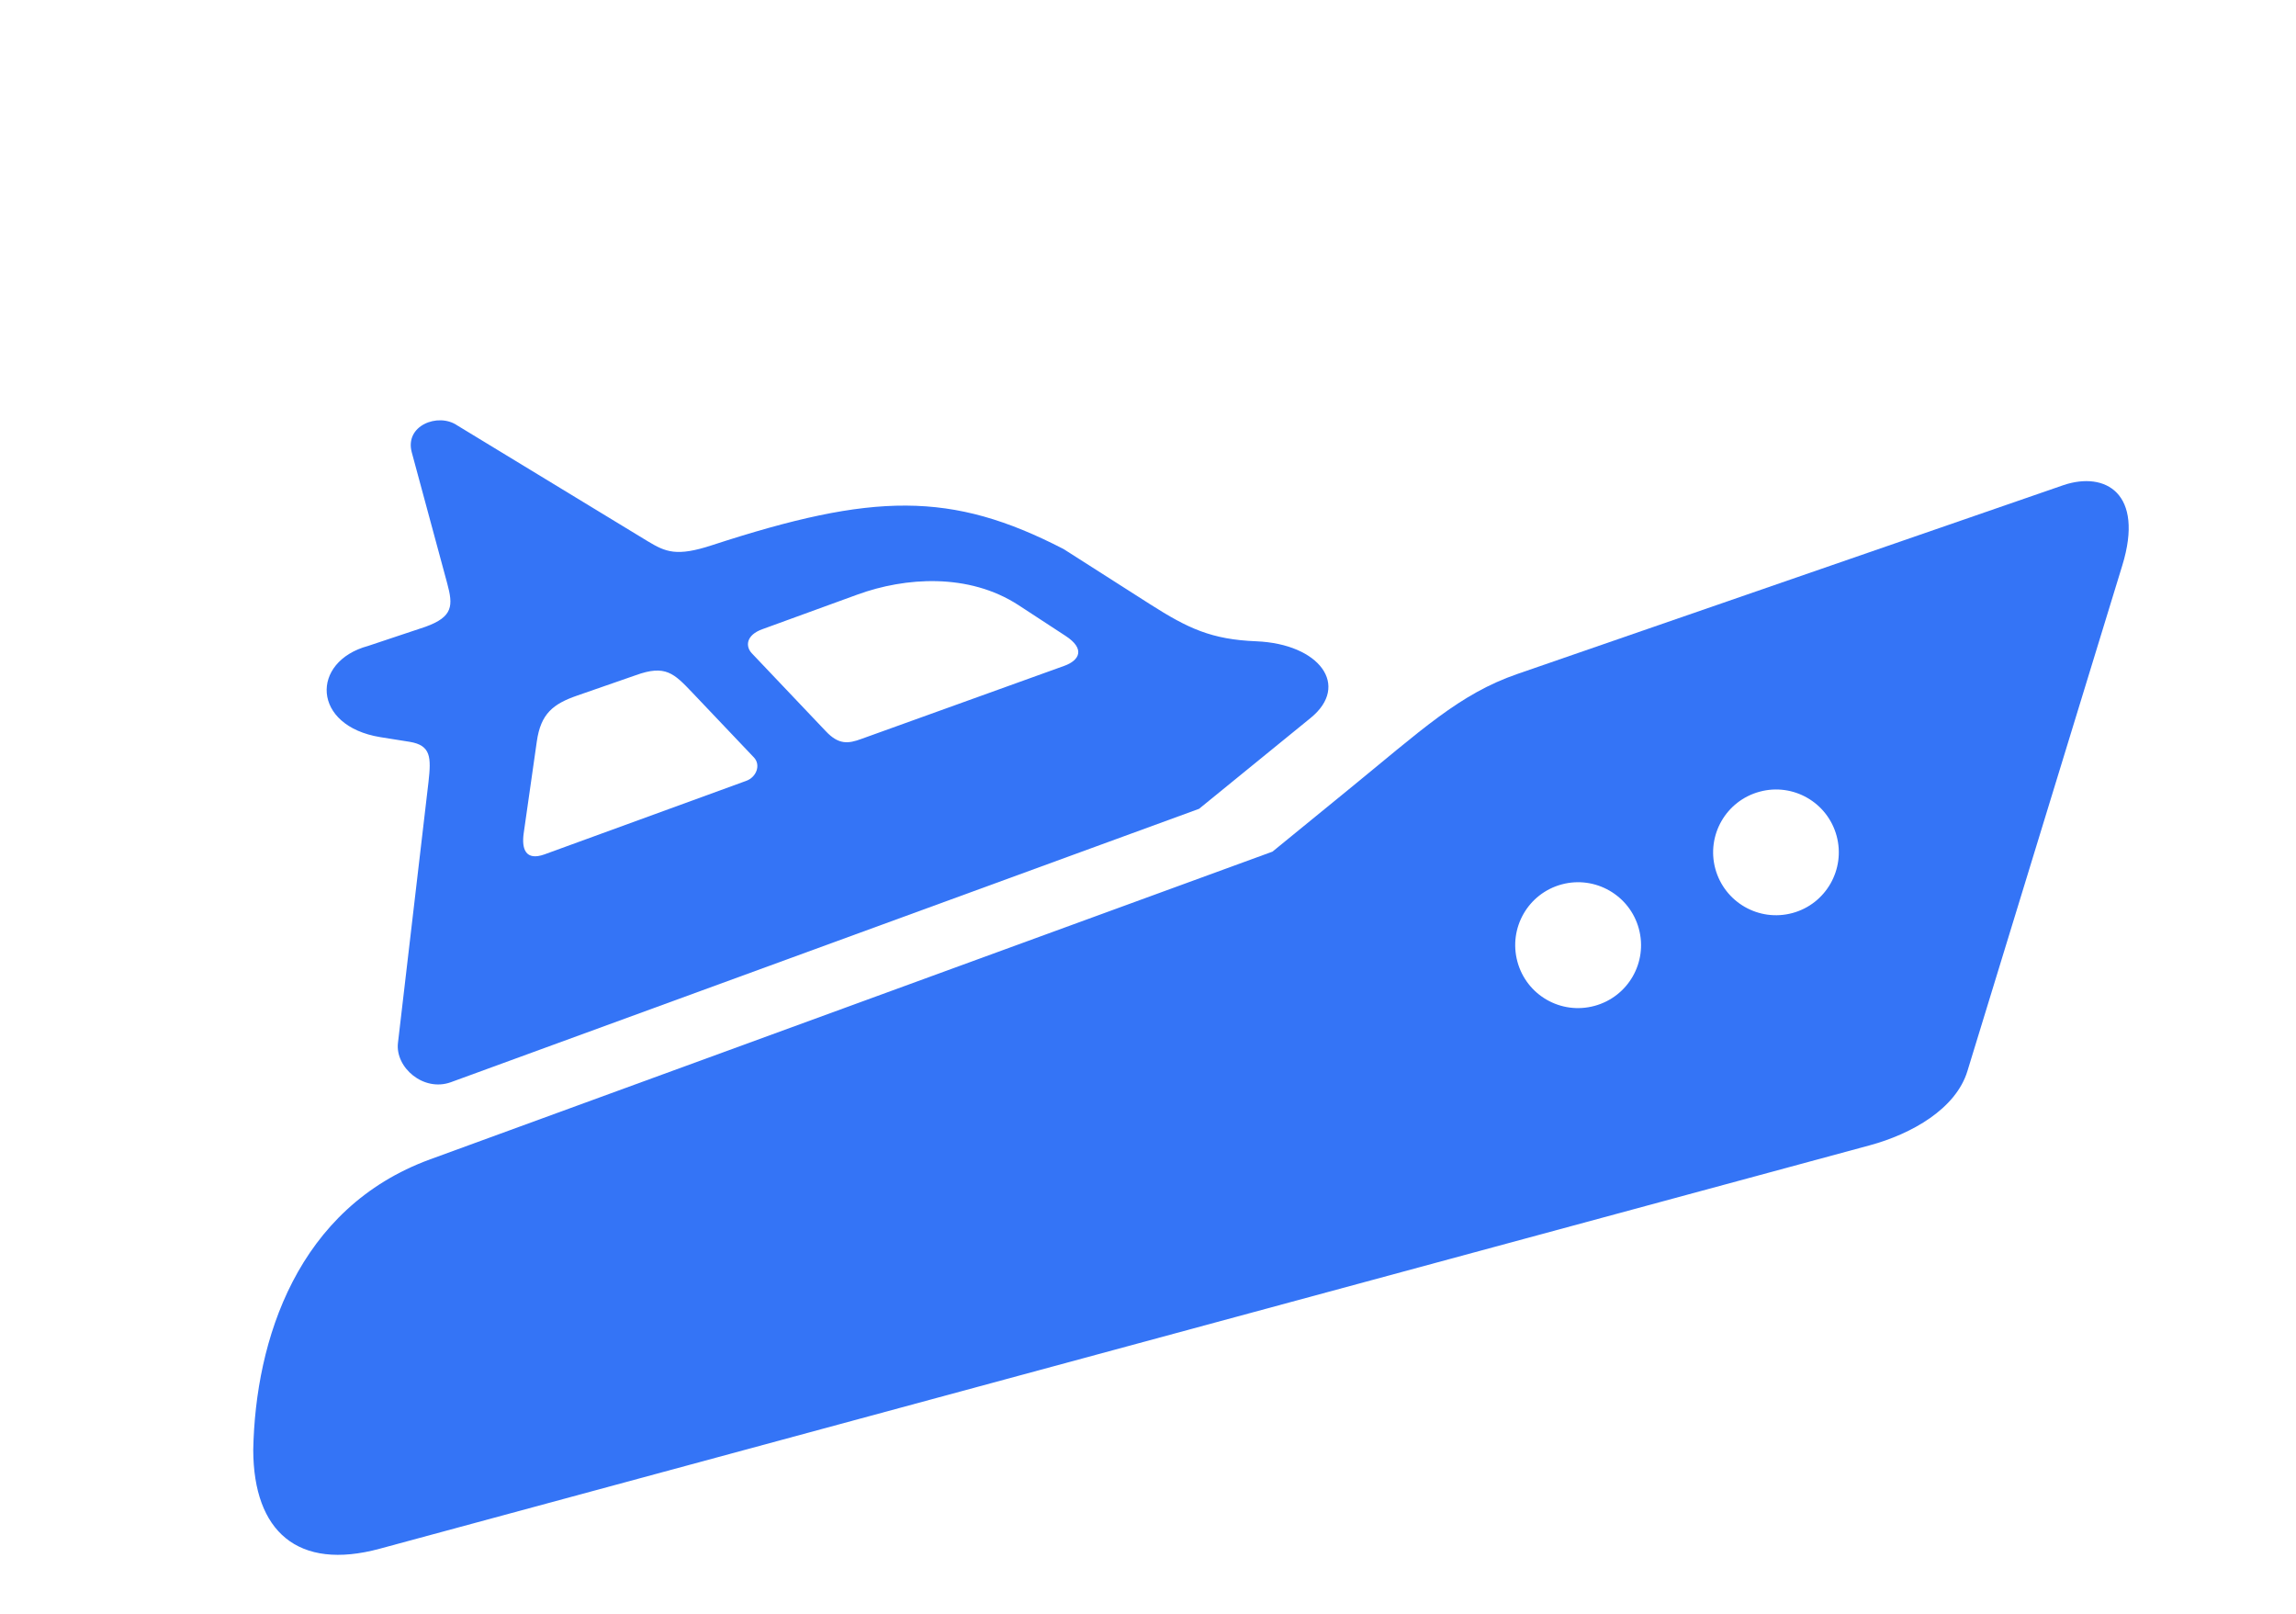
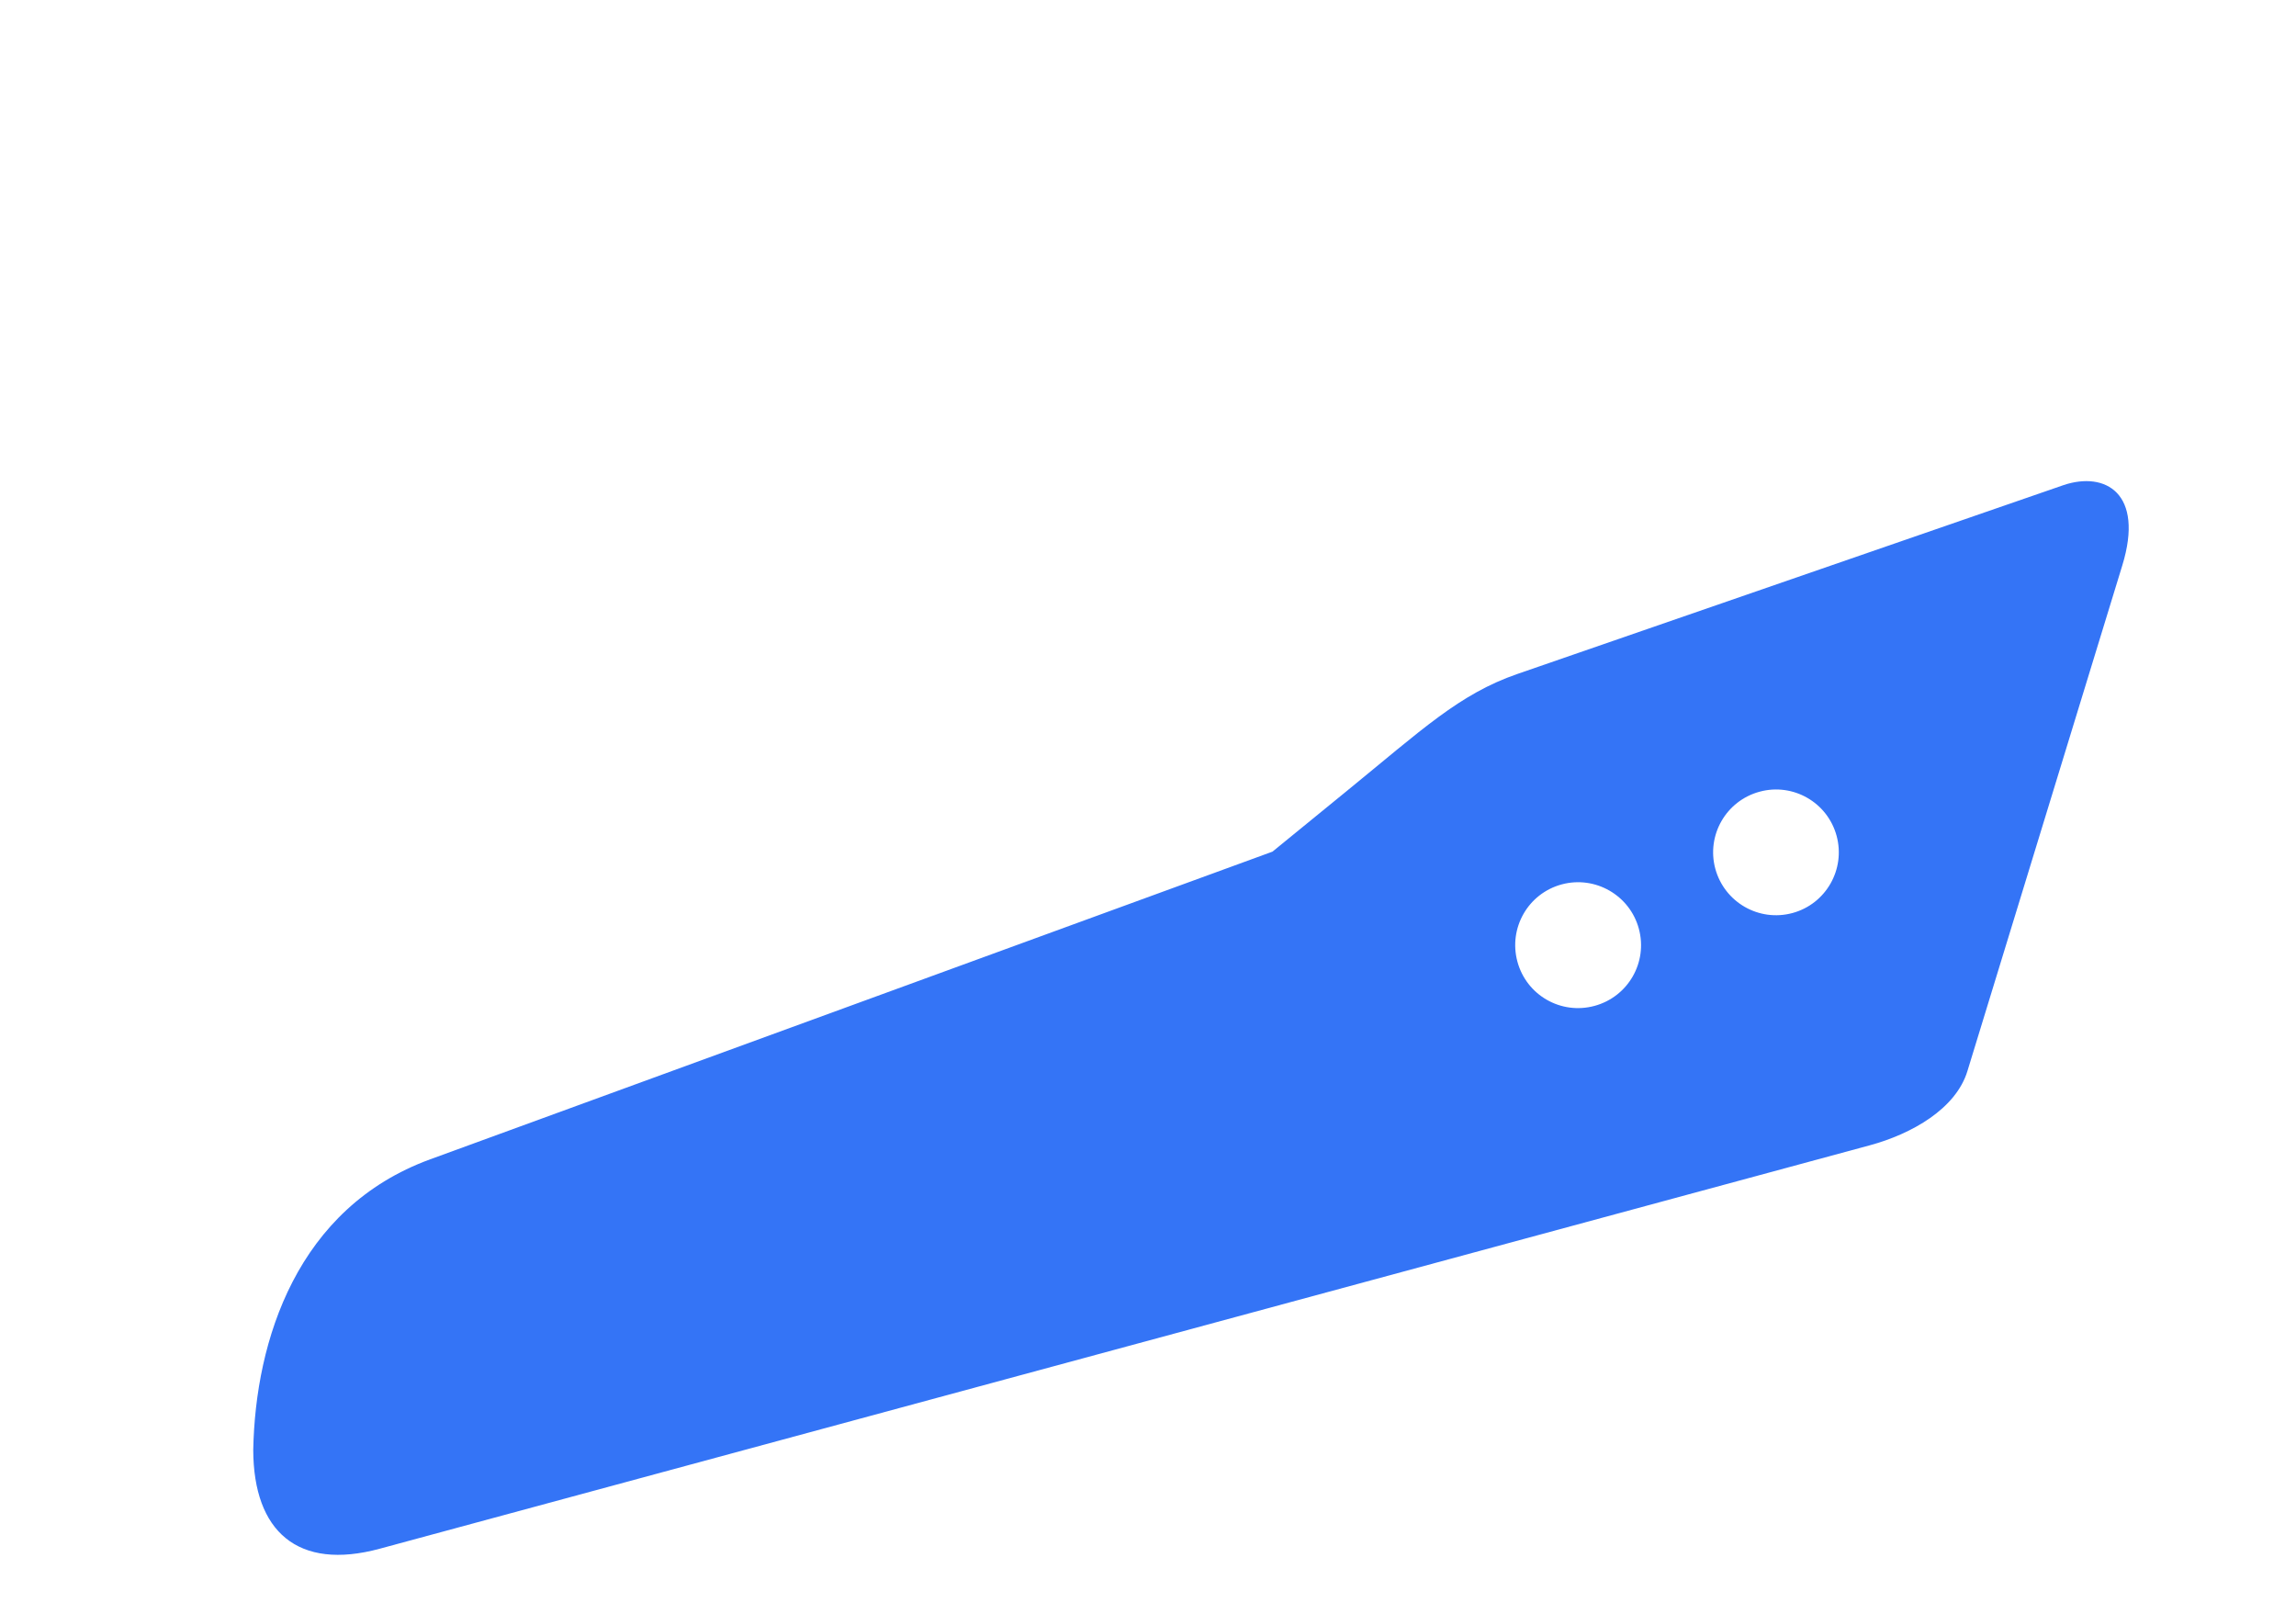
<svg xmlns="http://www.w3.org/2000/svg" width="37" height="26" viewBox="0 0 37 26" fill="none">
  <path fill-rule="evenodd" clip-rule="evenodd" d="M25.166 14.249C25.706 14.103 26.264 14.423 26.41 14.963C26.557 15.505 26.236 16.06 25.696 16.206C25.154 16.353 24.599 16.034 24.453 15.493C24.307 14.953 24.624 14.396 25.166 14.249ZM28.357 12.755C28.896 12.609 29.451 12.928 29.597 13.467C29.743 14.006 29.425 14.564 28.886 14.71C28.344 14.857 27.789 14.536 27.642 13.996C27.497 13.457 27.815 12.901 28.357 12.755ZM33.256 7.815L24.454 10.858C23.516 11.182 22.918 11.754 21.697 12.749L20.506 13.721L6.933 18.678C4.789 19.46 4.115 21.593 4.081 23.36C4.085 24.677 4.8 25.309 6.119 24.952L30.129 18.453C30.809 18.269 31.52 17.864 31.705 17.256L34.201 9.109C34.558 7.945 33.926 7.591 33.256 7.815Z" fill="#3474F6" />
-   <path fill-rule="evenodd" clip-rule="evenodd" d="M12.286 10.137L13.824 9.577C14.582 9.302 15.607 9.225 16.414 9.75L17.17 10.244C17.498 10.457 17.392 10.641 17.15 10.728L13.884 11.904C13.671 11.983 13.516 12.002 13.308 11.781L12.119 10.529C12.007 10.414 12.023 10.231 12.286 10.137ZM9.303 11.206L10.244 10.879C10.724 10.704 10.862 10.849 11.159 11.161L12.149 12.203C12.265 12.325 12.189 12.523 12.024 12.581L8.775 13.765C8.472 13.874 8.404 13.681 8.439 13.427L8.651 11.944C8.715 11.498 8.913 11.341 9.303 11.206ZM6.84 6.831C6.681 6.912 6.577 7.073 6.636 7.289L7.206 9.396C7.304 9.757 7.303 9.937 6.857 10.098L5.931 10.407C5.002 10.659 5.022 11.695 6.127 11.876L6.604 11.952C6.944 12.009 6.95 12.199 6.905 12.599L6.413 16.803C6.367 17.198 6.824 17.595 7.265 17.436L19.323 13.031L21.122 11.566C21.762 11.044 21.263 10.374 20.245 10.332C19.522 10.303 19.145 10.125 18.532 9.734L17.14 8.846C15.327 7.91 14.074 7.936 11.477 8.783C10.904 8.972 10.726 8.894 10.438 8.72L7.367 6.853C7.213 6.748 7 6.749 6.84 6.831Z" fill="#3474F6" />
</svg>